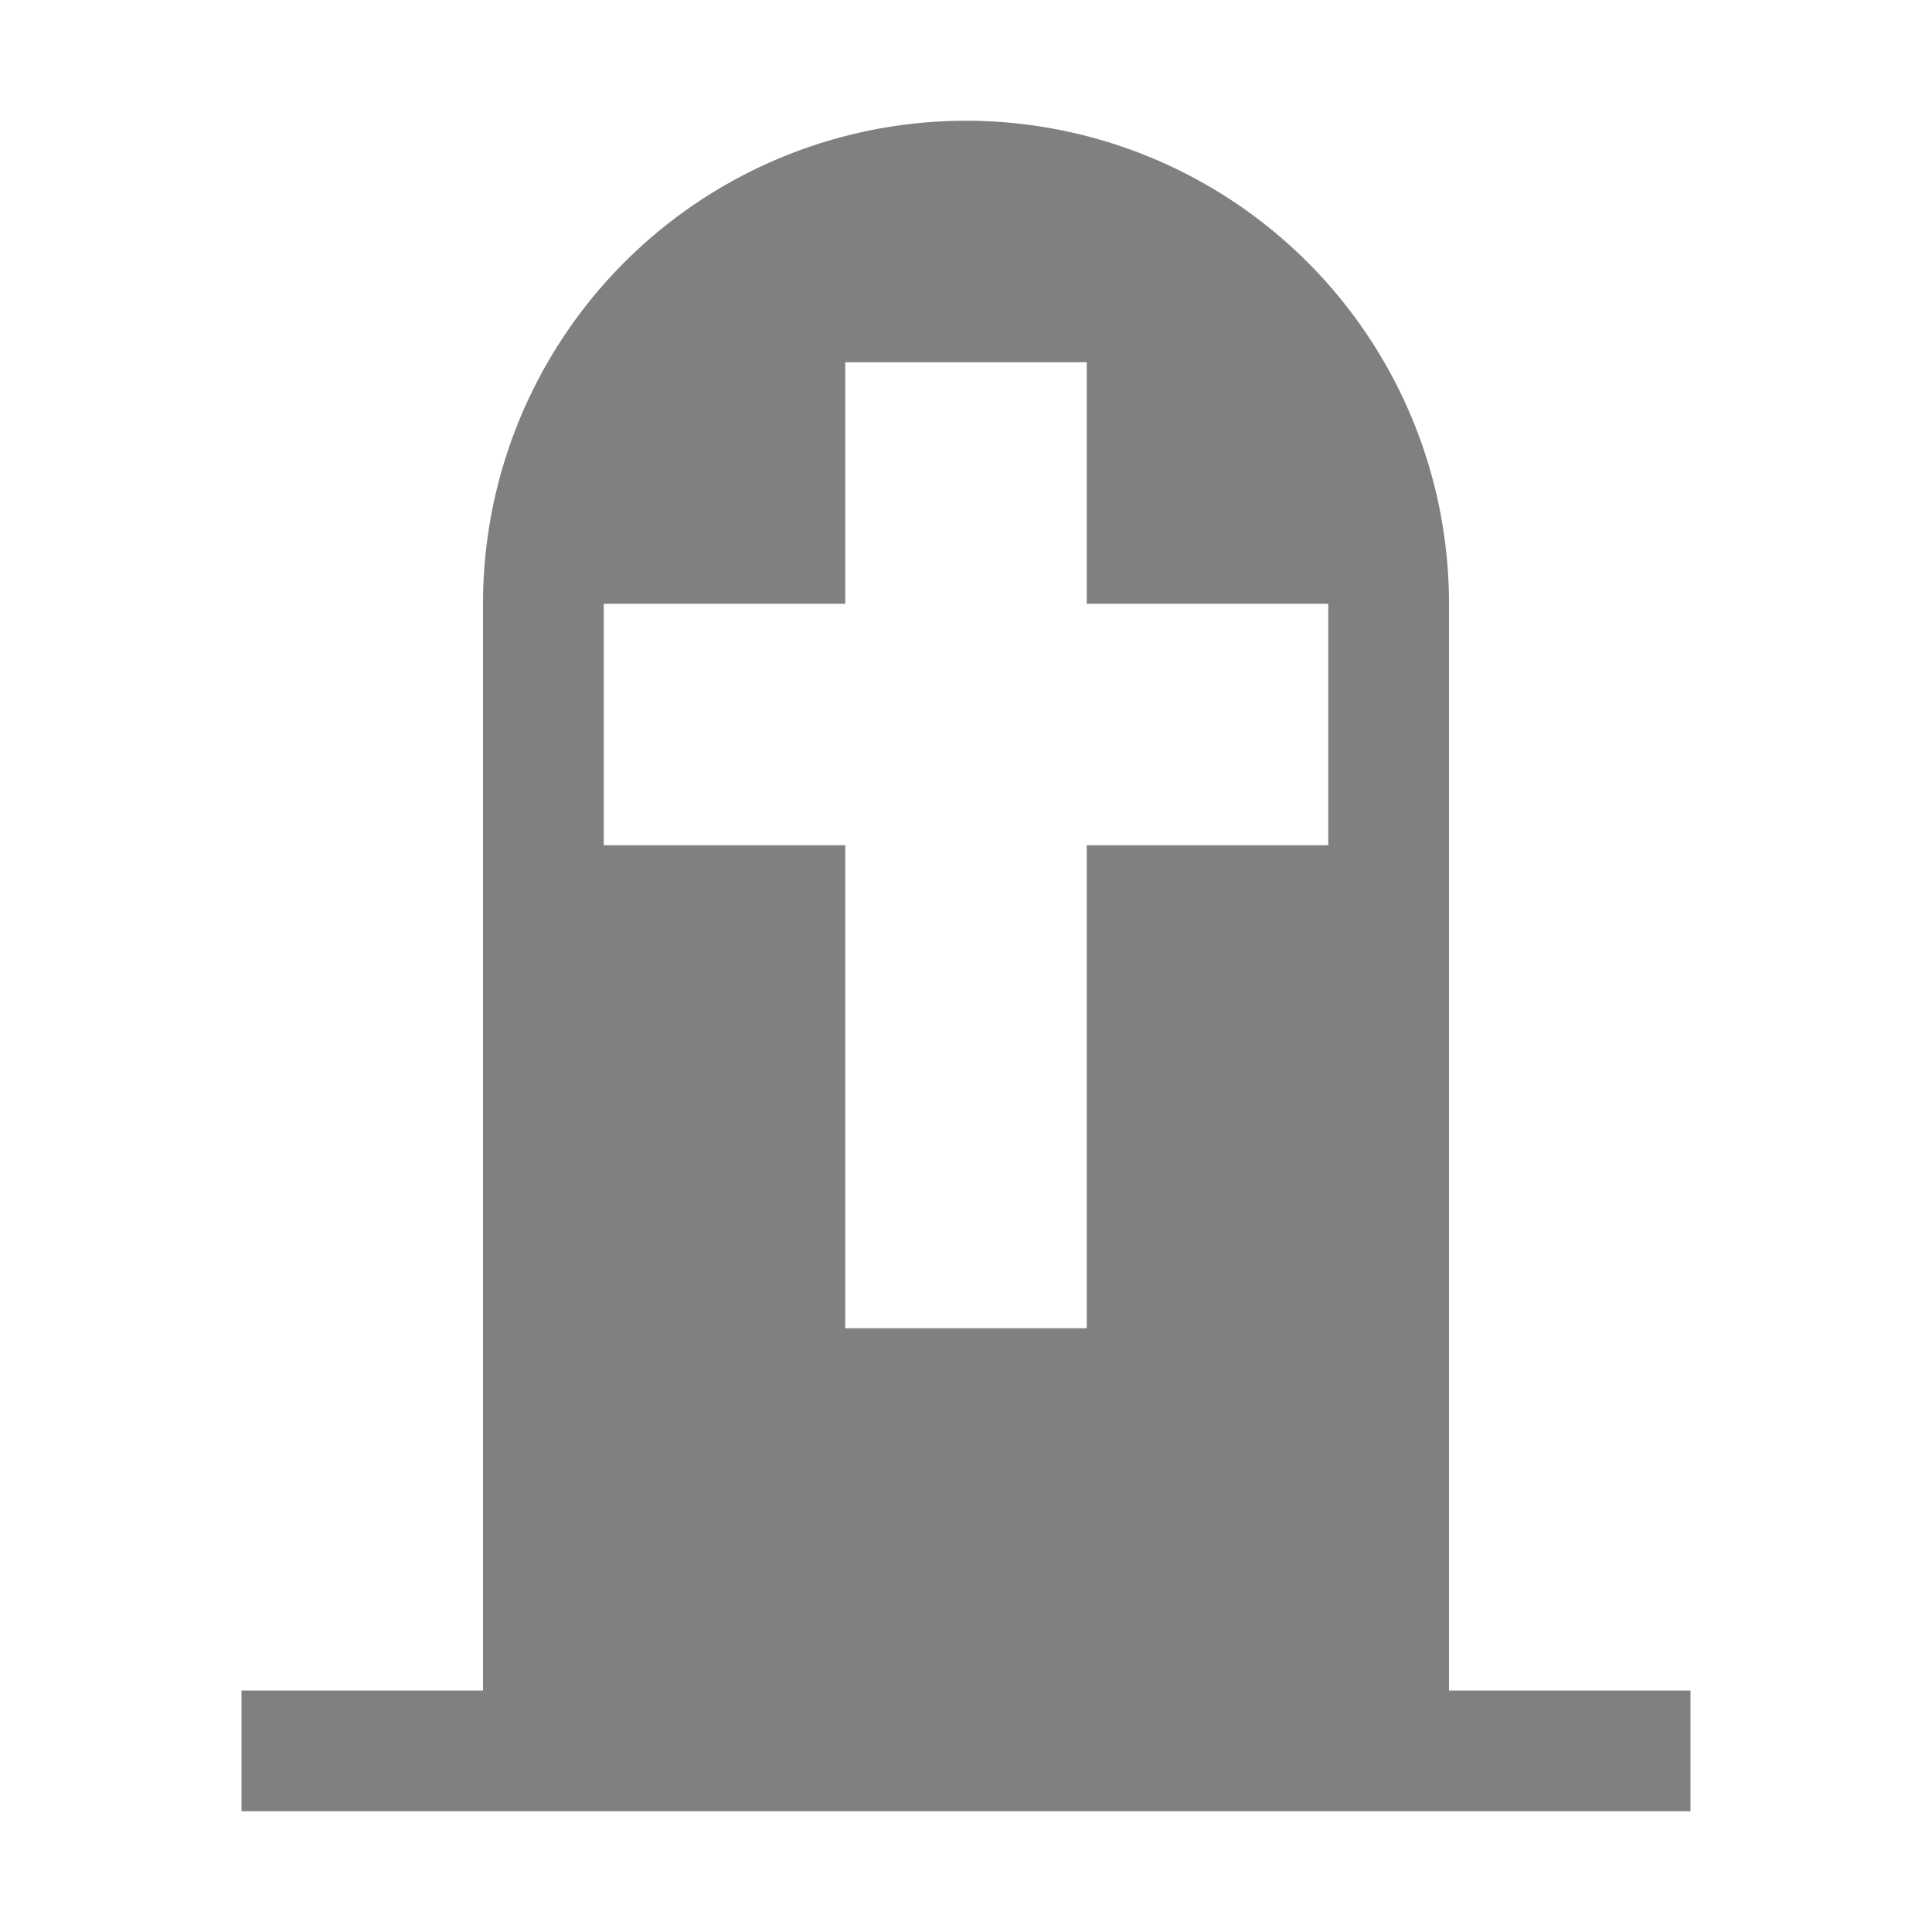
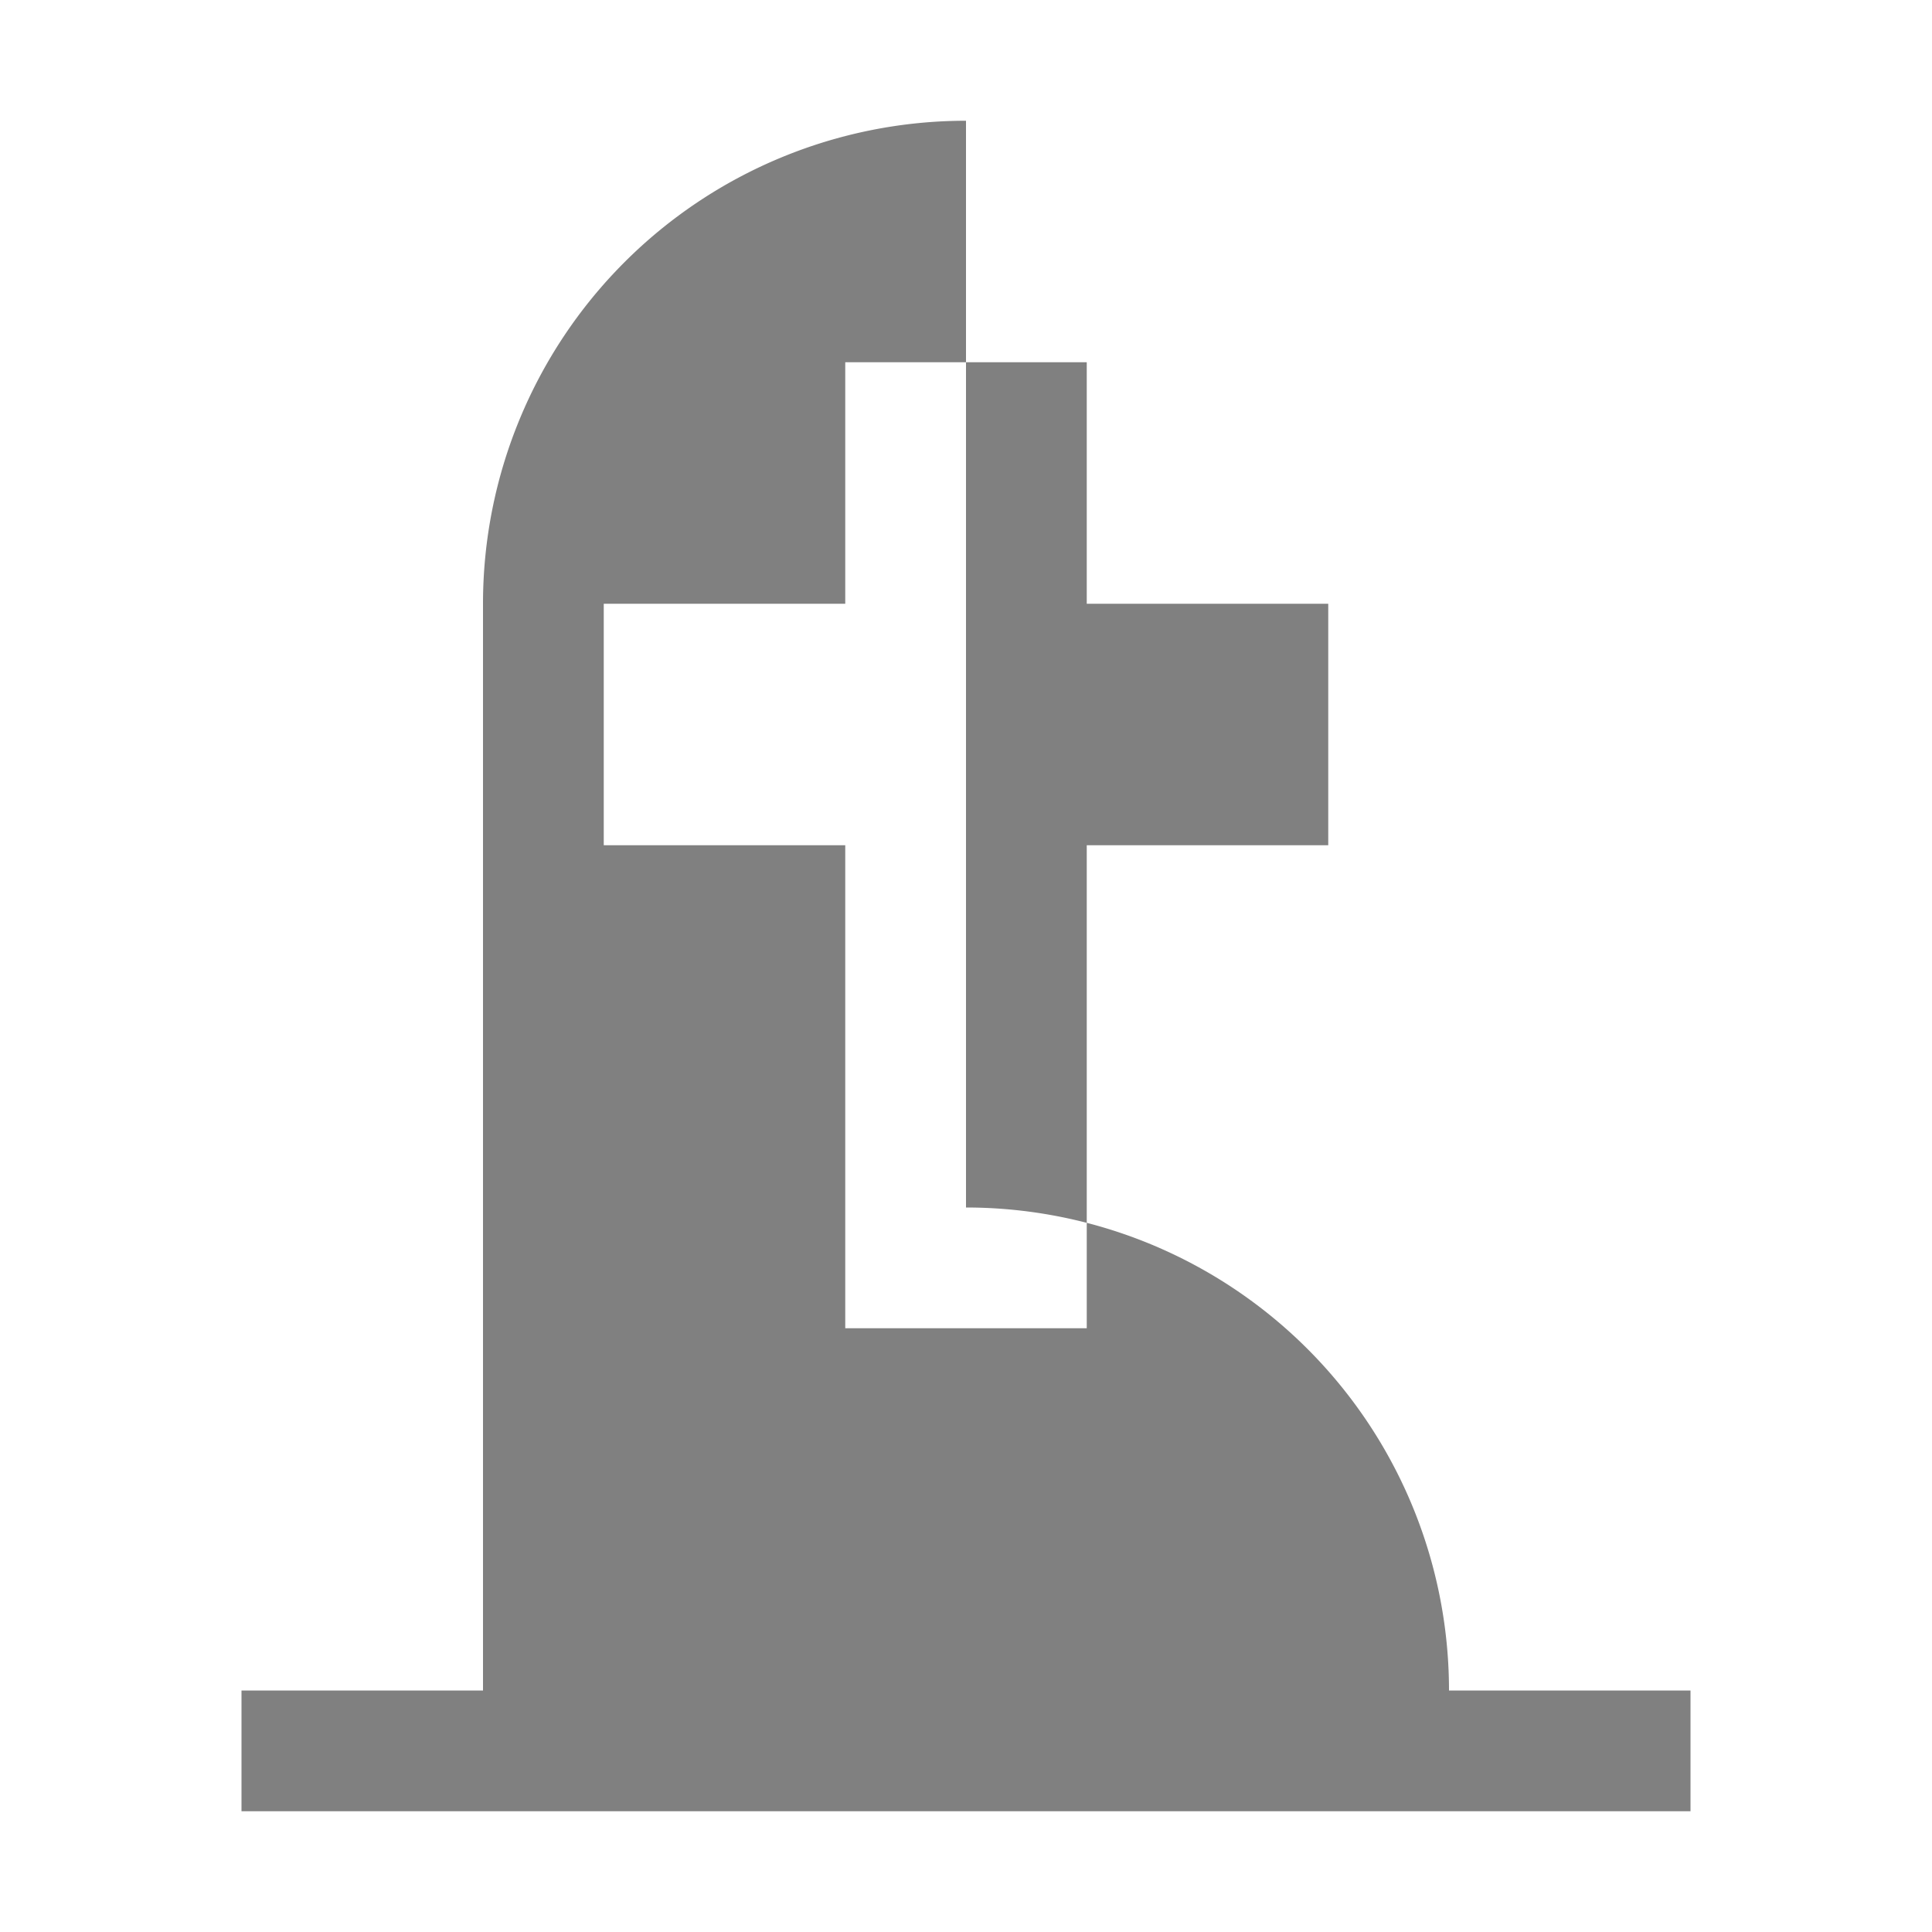
<svg xmlns="http://www.w3.org/2000/svg" version="1.1" viewBox="0 0 16 16">
-   <path d="m8 1a4 4 0 0 0-4 4v9h-2v1h12v-1h-2v-9a4 4 0 0 0-4-4zm-1 2h2v2h2v2h-2v4h-2v-4h-2v-2h2v-2z" fill="#808080" stroke-width=".41" />
+   <path d="m8 1a4 4 0 0 0-4 4v9h-2v1h12v-1h-2a4 4 0 0 0-4-4zm-1 2h2v2h2v2h-2v4h-2v-4h-2v-2h2v-2z" fill="#808080" stroke-width=".41" />
</svg>